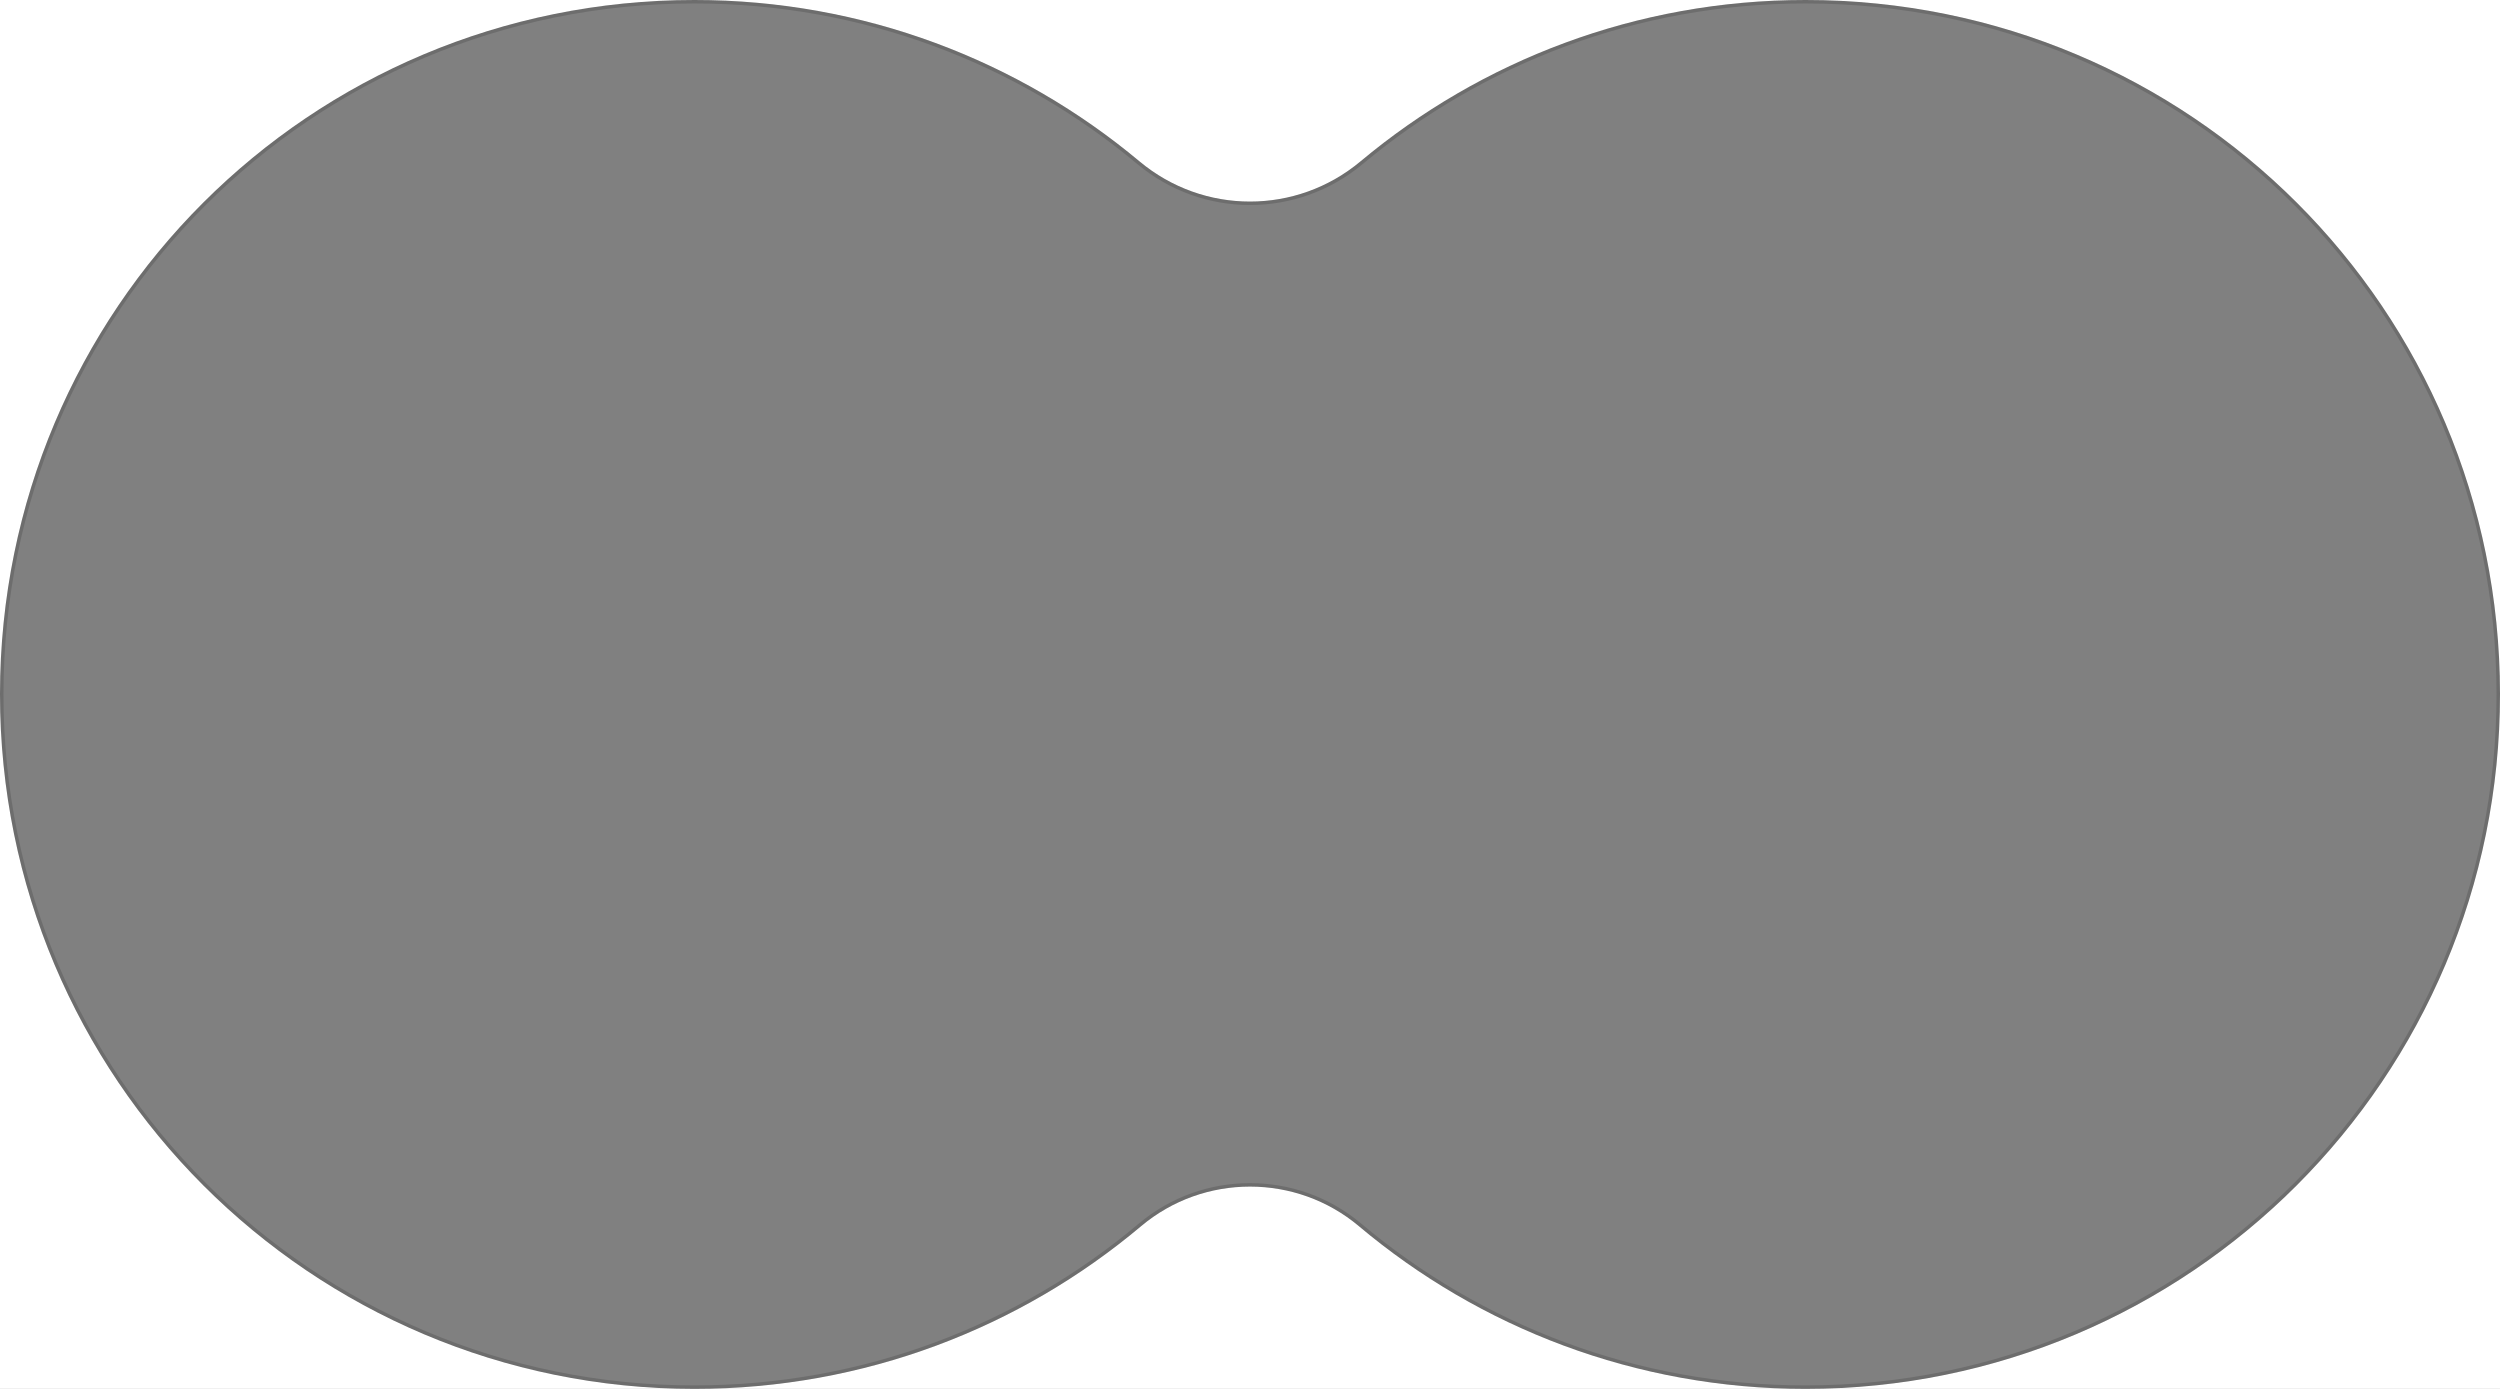
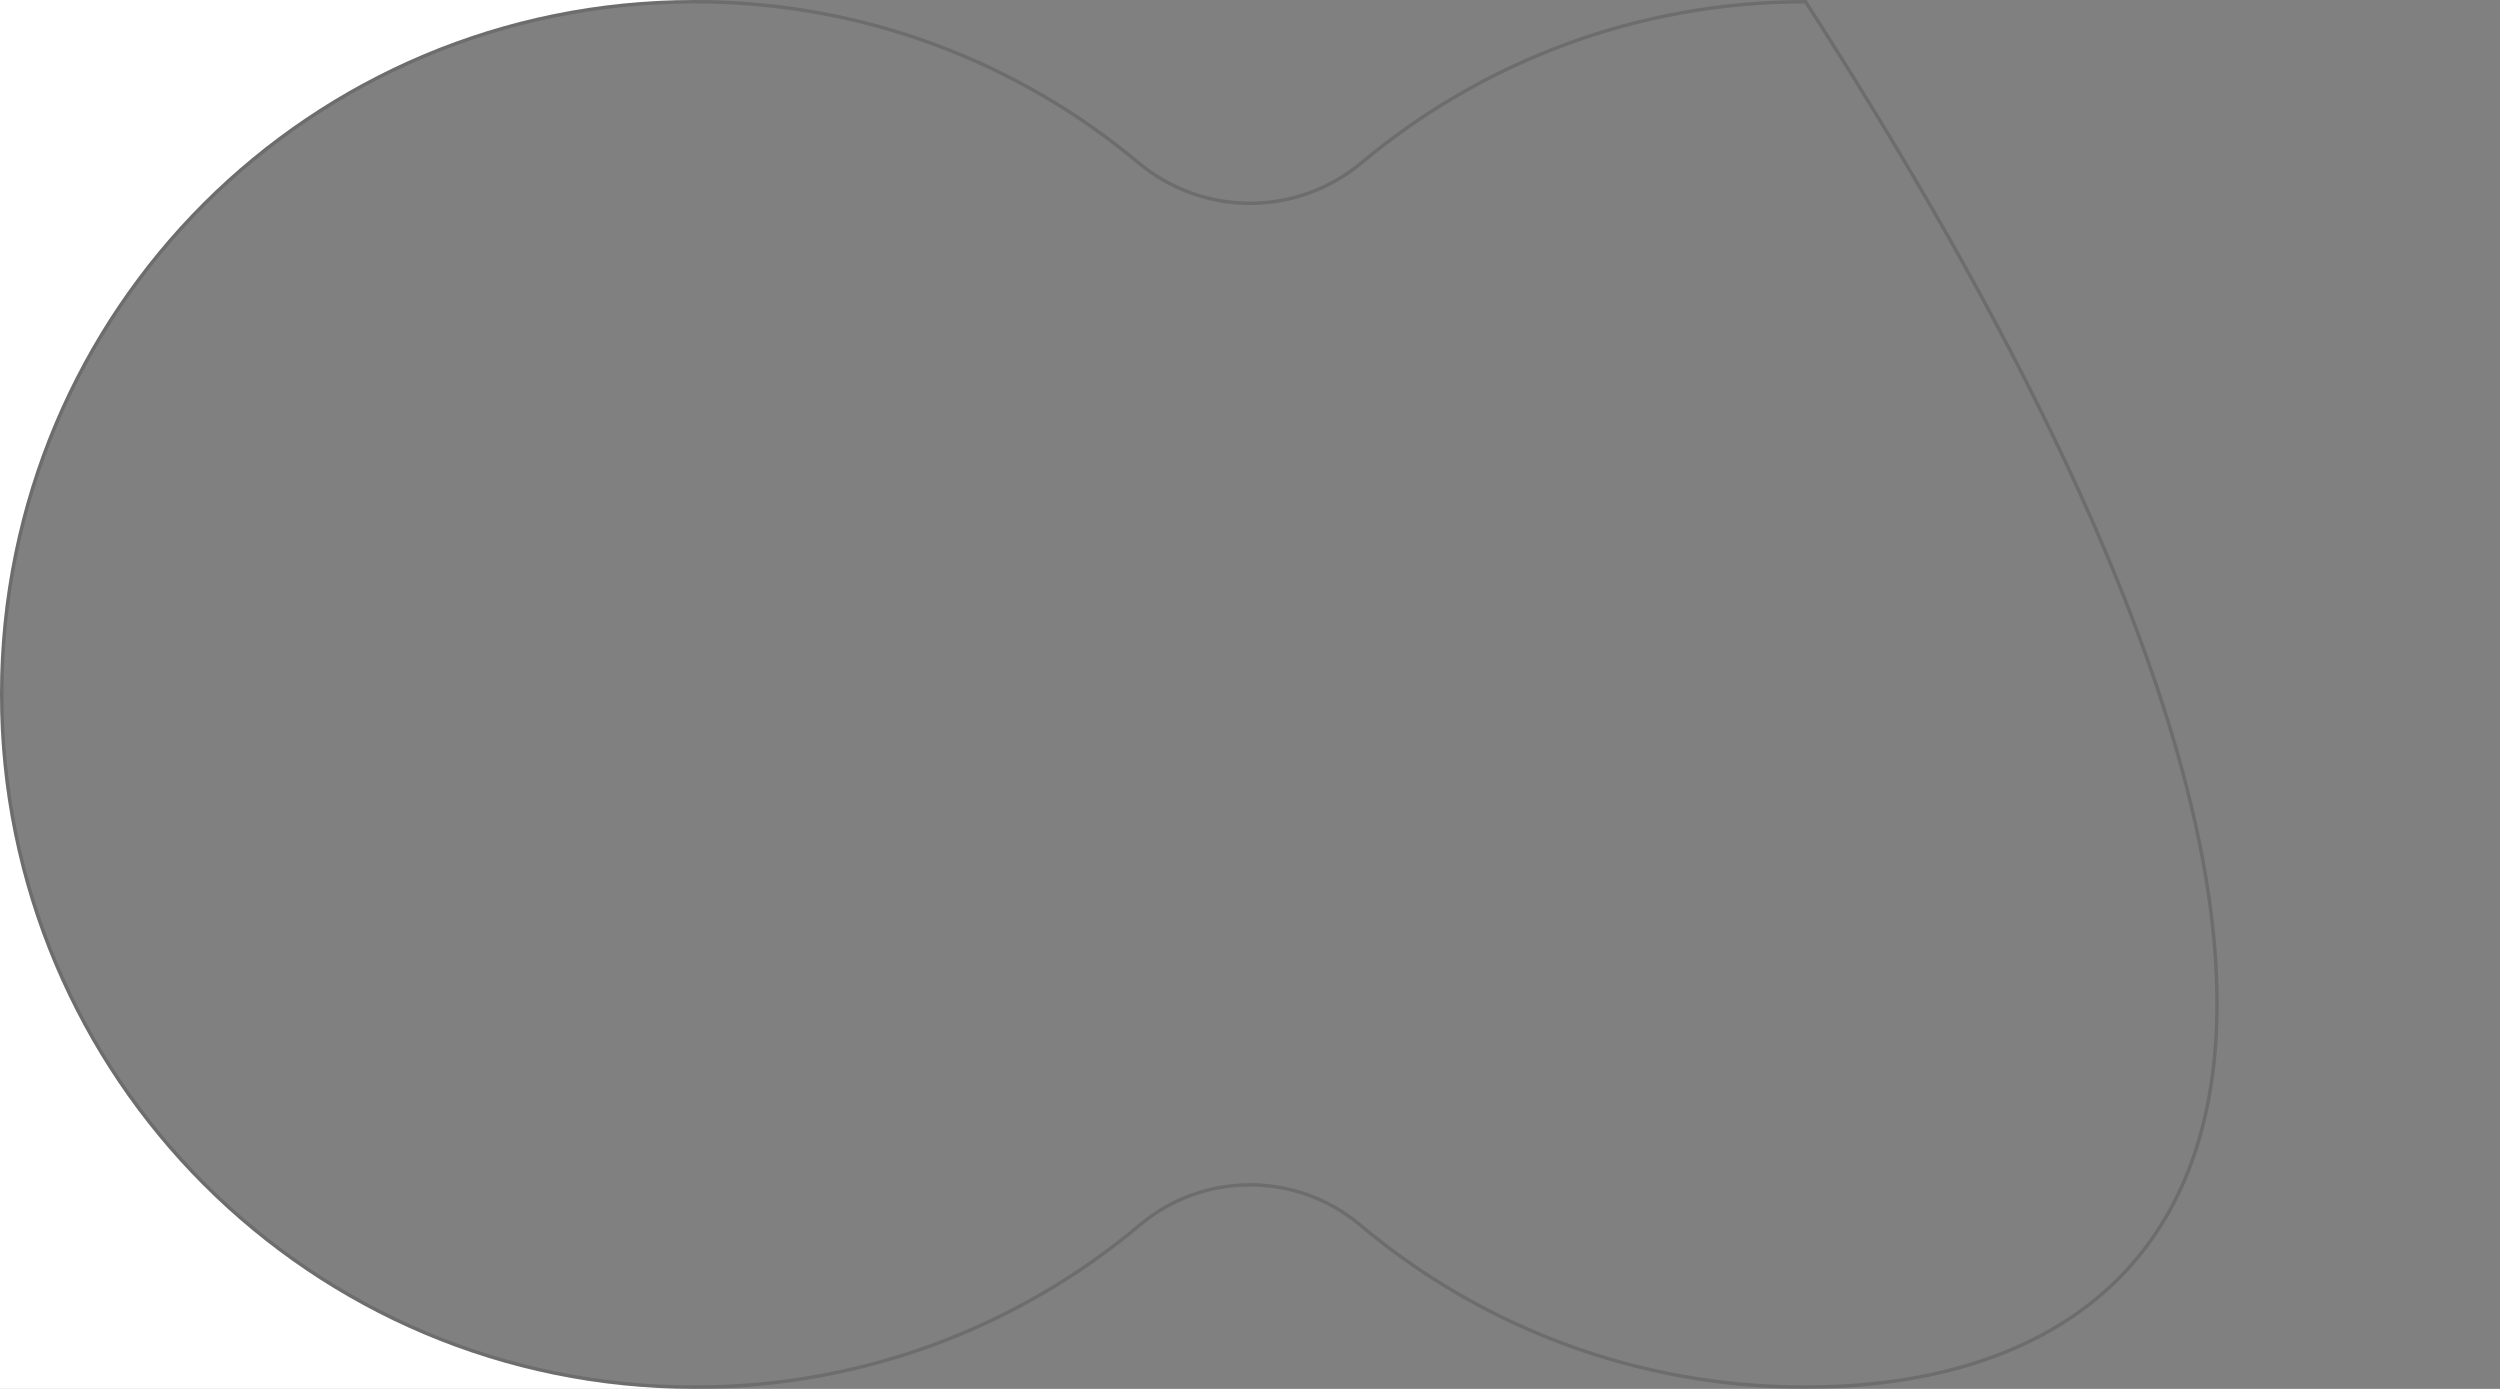
<svg xmlns="http://www.w3.org/2000/svg" width="720" height="400" viewBox="0 0 720 400" fill="none">
  <rect x="0" y="0" width="720" height="400" fill="#808080" stroke="none" />
-   <path d="M328.64 353.14C293.87 382.38 248.99 400 200 400H520C471.01 400 426.13 382.38 391.36 353.14C373.29 337.94 346.71 337.94 328.64 353.14Z" fill="white" />
  <path d="M5.35477e-05 199.85C0.08 89.09 89.24 0 200 0H5.35477e-05V400H200C89.49 400 -0.08 310.37 5.35477e-05 199.85Z" fill="white" />
-   <path d="M391.83 46.47C426.54 17.46 471.23 0 520 0H200C248.77 0 293.46 17.46 328.17 46.47C346.65 61.91 373.35 61.91 391.83 46.47Z" fill="white" />
-   <path d="M520 0C630.76 0 719.92 89.09 720 199.85V0H520Z" fill="white" />
-   <path d="M520 400H720V199.85C720.08 310.38 630.51 400 520 400Z" fill="white" />
-   <path d="M520 0.5C630.48 0.5 719.42 89.37 719.5 199.85C719.58 310.1 630.23 399.5 520 399.5C471.13 399.5 426.36 381.92 391.68 352.76C373.42 337.4 346.57 337.4 328.32 352.76C293.64 381.93 248.87 399.5 200 399.5C89.77 399.5 0.42 310.09 0.5 199.85C0.58 89.37 89.52 0.5 200 0.5C248.65 0.5 293.23 17.92 327.85 46.85C346.52 62.45 373.48 62.45 392.15 46.85C426.77 17.92 471.35 0.5 520 0.5Z" stroke="black" stroke-opacity="0.15" />
+   <path d="M520 0.5C719.58 310.1 630.23 399.5 520 399.5C471.13 399.5 426.36 381.92 391.68 352.76C373.42 337.4 346.57 337.4 328.32 352.76C293.64 381.93 248.87 399.5 200 399.5C89.77 399.5 0.42 310.09 0.5 199.85C0.58 89.37 89.52 0.5 200 0.5C248.65 0.5 293.23 17.92 327.85 46.85C346.52 62.45 373.48 62.45 392.15 46.85C426.77 17.92 471.35 0.5 520 0.5Z" stroke="black" stroke-opacity="0.15" />
</svg>